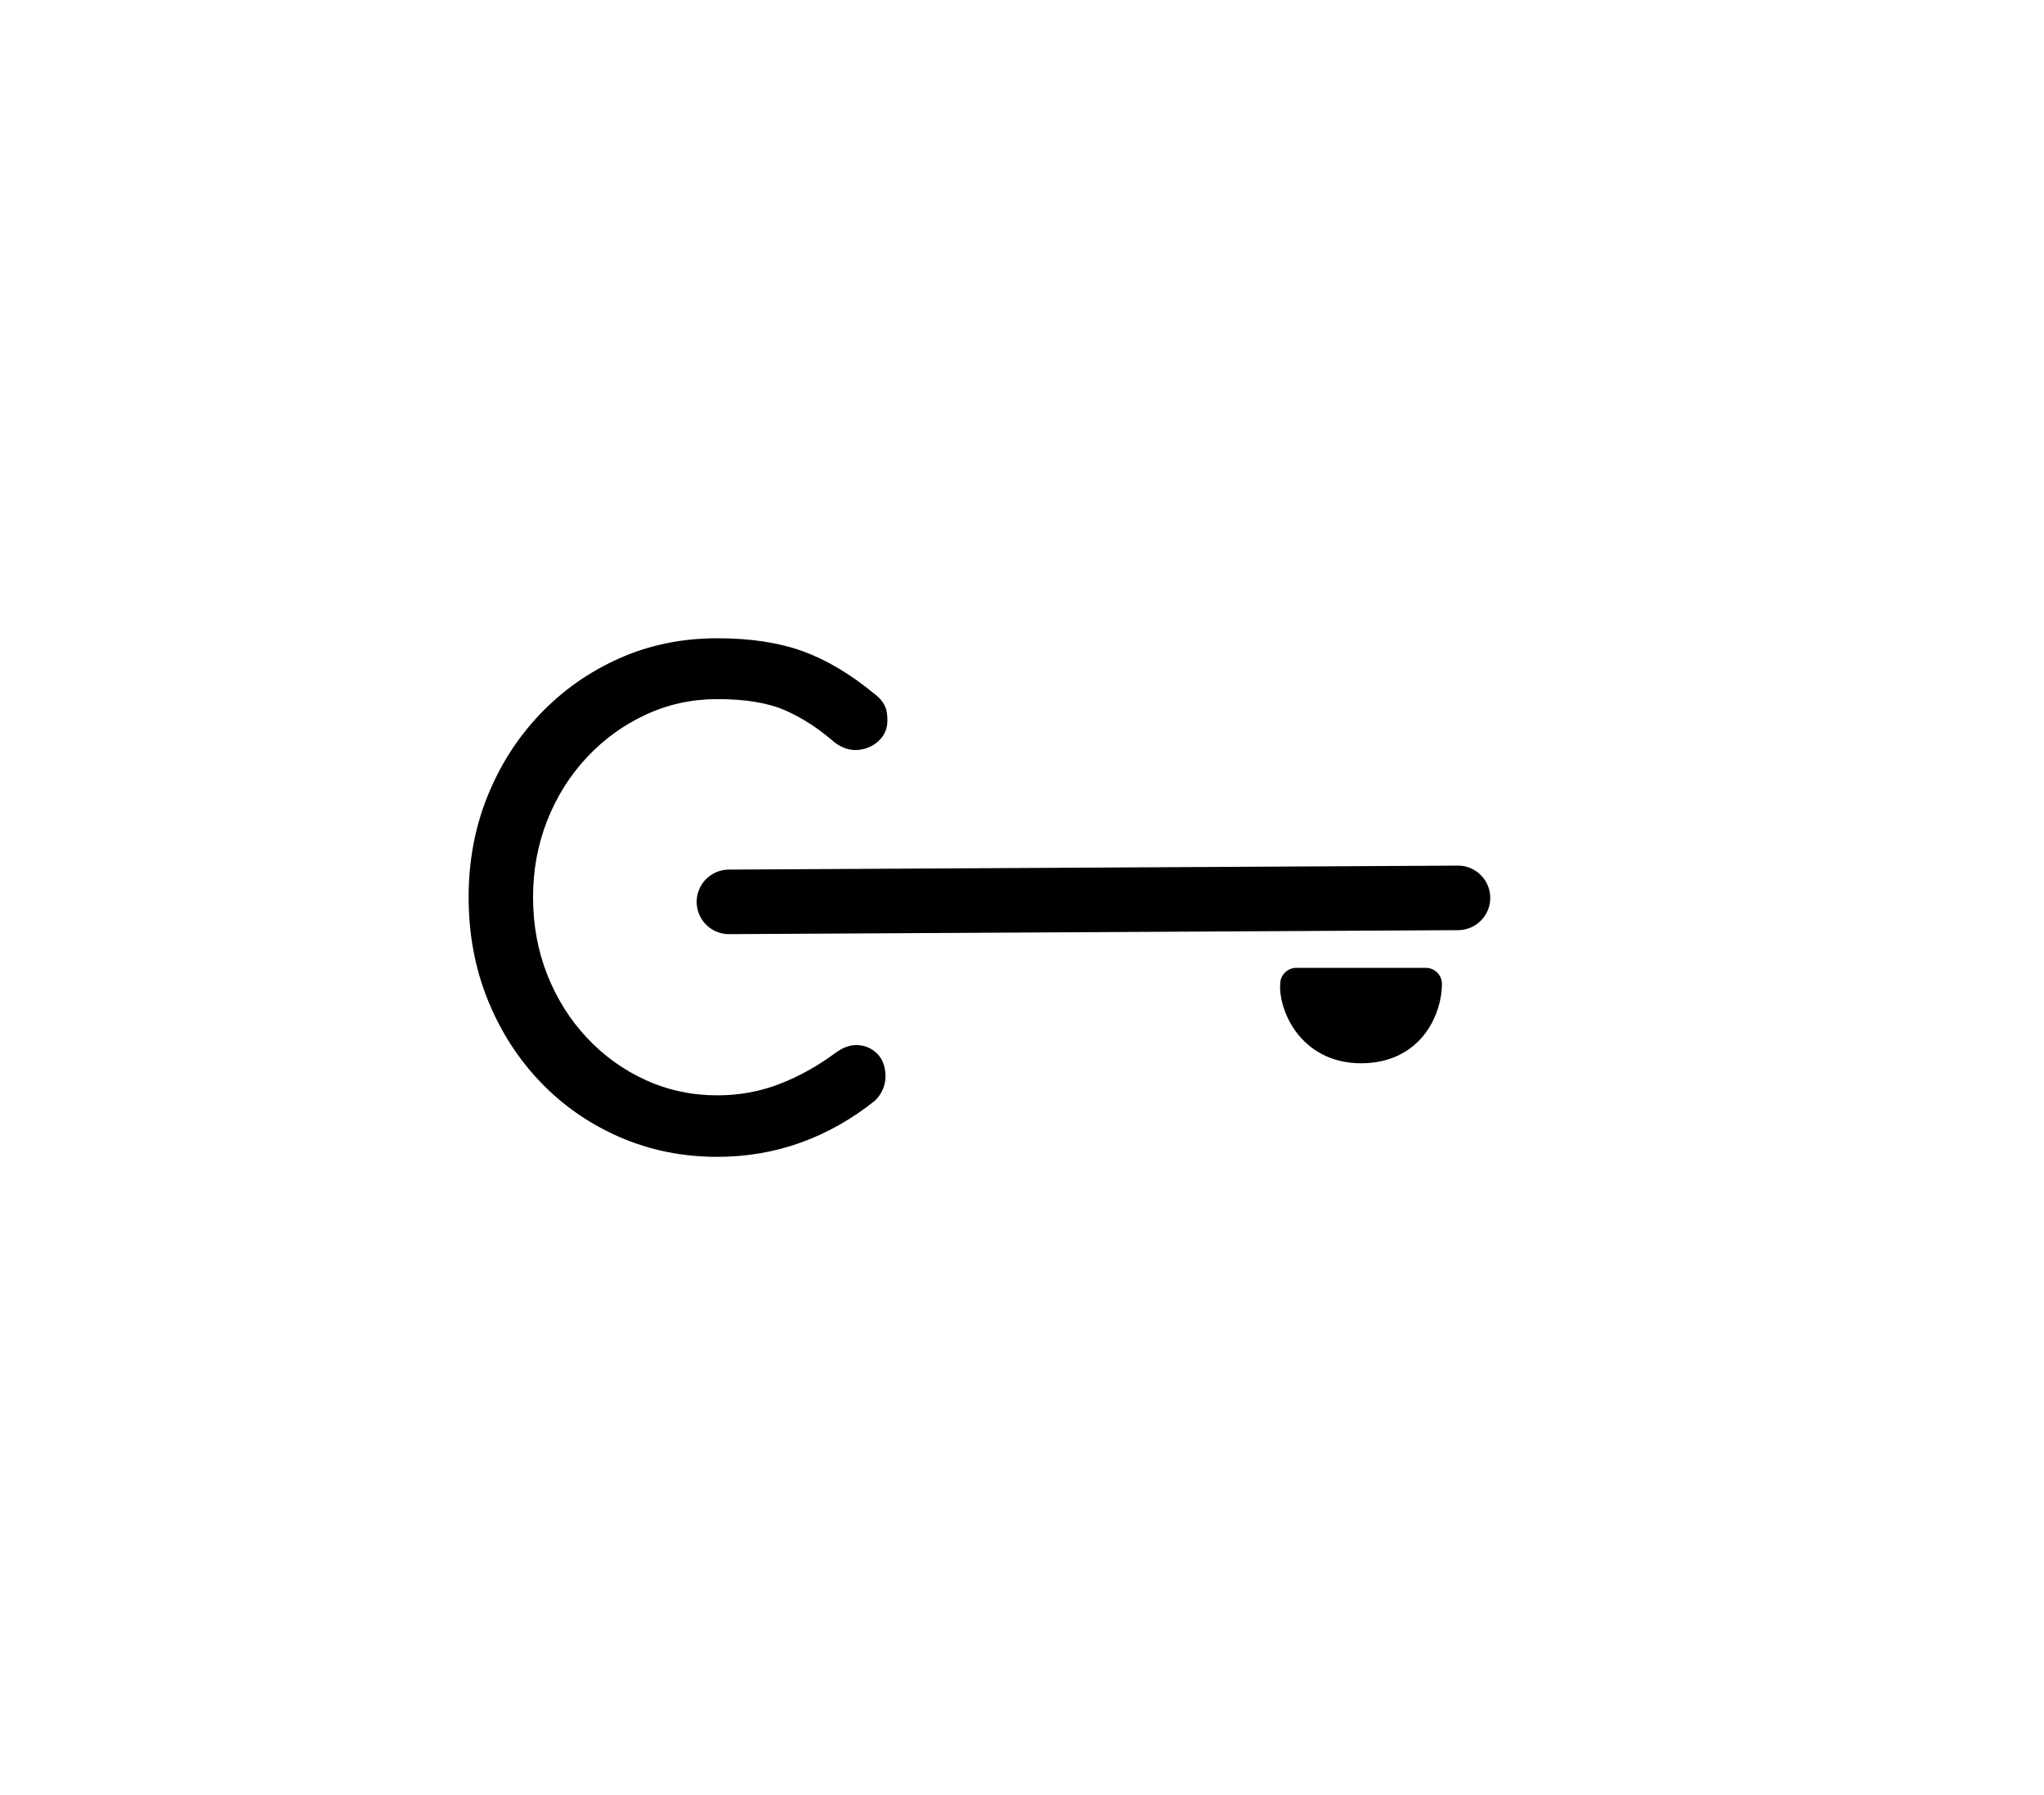
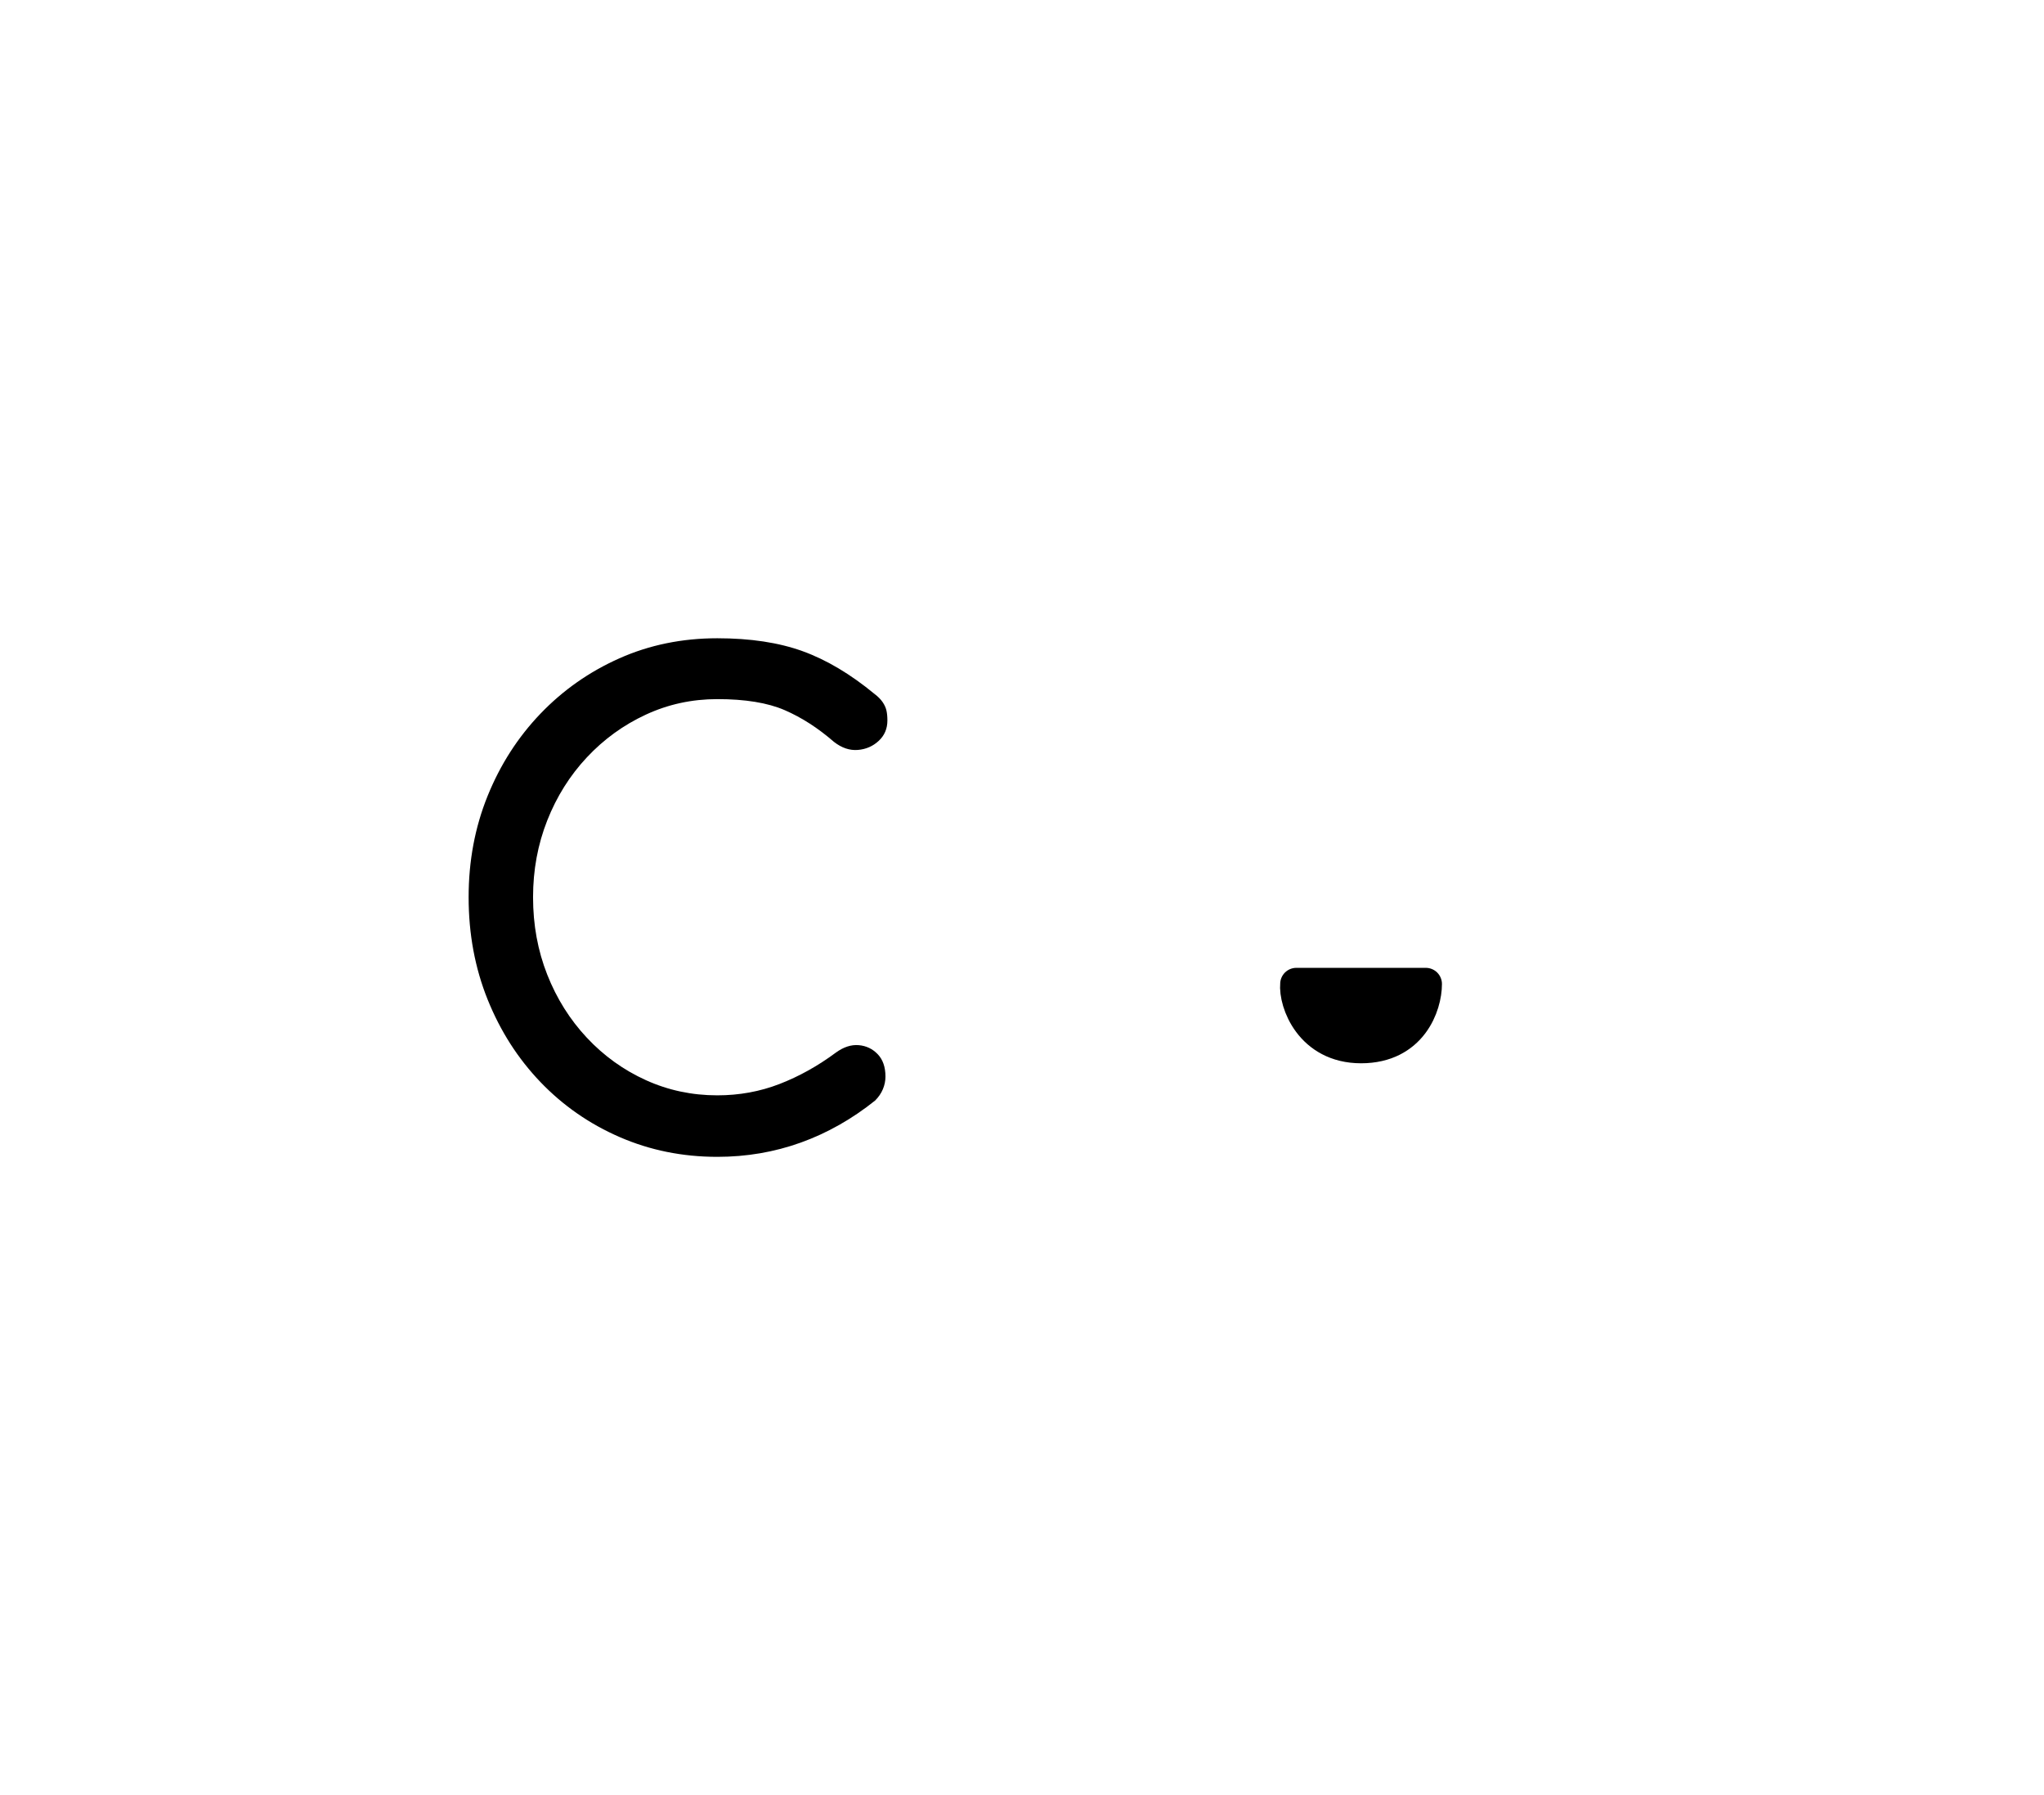
<svg xmlns="http://www.w3.org/2000/svg" width="615px" height="540px" viewBox="0 0 615 540" version="1.1">
  <title>Artboard</title>
  <desc>Created with Sketch.</desc>
  <g id="Artboard" stroke="none" stroke-width="1" fill="none" fill-rule="evenodd">
    <path d="M400,324.963 C405.447,325.482 419,320.677 419,305.481 C419,290.286 406.46,286 400,286 L400,324.963 Z" id="Oval" stroke="#000000" stroke-width="9.709" fill="#000000" stroke-linejoin="round" transform="translate(409.5, 305.5) rotate(90) translate(-409.5, -305.5) " />
-     <line x1="219.324" y1="271.3" x2="438.676" y2="270.1" id="Line" stroke="#000000" stroke-width="19.417" stroke-linecap="round" />
    <path d="M215.825,348 C224.612,348 232.98,346.572 240.928,343.715 C248.875,340.859 256.338,336.639 263.317,331.056 C264.351,330.017 265.126,328.881 265.643,327.648 C266.16,326.414 266.418,325.149 266.418,323.85 C266.418,320.994 265.643,318.754 264.092,317.131 C262.542,315.508 260.635,314.599 258.374,314.404 C256.112,314.21 253.818,314.956 251.492,316.644 C246.065,320.669 240.411,323.818 234.531,326.09 C228.651,328.362 222.415,329.498 215.825,329.498 C208.2,329.498 201.028,327.973 194.308,324.921 C187.588,321.87 181.675,317.618 176.571,312.165 C171.466,306.712 167.492,300.382 164.649,293.176 C161.806,285.97 160.385,278.212 160.385,269.903 C160.385,261.723 161.806,254.03 164.649,246.824 C167.492,239.618 171.466,233.288 176.571,227.835 C181.675,222.382 187.588,218.097 194.308,214.981 C201.028,211.865 208.2,210.307 215.825,210.307 C224.225,210.307 230.977,211.411 236.082,213.618 C241.186,215.825 246.129,219.006 250.911,223.161 C253.237,224.979 255.628,225.79 258.083,225.596 C260.538,225.401 262.638,224.492 264.383,222.869 C266.128,221.246 267,219.201 267,216.734 C267,215.566 266.903,214.559 266.709,213.715 C266.515,212.871 266.128,212.027 265.546,211.184 C264.965,210.34 264.157,209.528 263.123,208.749 C255.886,202.777 248.682,198.492 241.509,195.895 C234.337,193.298 225.775,192 215.825,192 C205.228,192 195.406,194.012 186.36,198.037 C177.314,202.062 169.398,207.613 162.614,214.689 C155.829,221.765 150.531,230.01 146.718,239.423 C142.906,248.836 141,258.996 141,269.903 C141,280.939 142.906,291.196 146.718,300.674 C150.531,310.152 155.829,318.429 162.614,325.506 C169.398,332.582 177.346,338.1 186.457,342.06 C195.568,346.02 205.357,348 215.825,348 Z" id="Path" fill="#000000" />
  </g>
</svg>